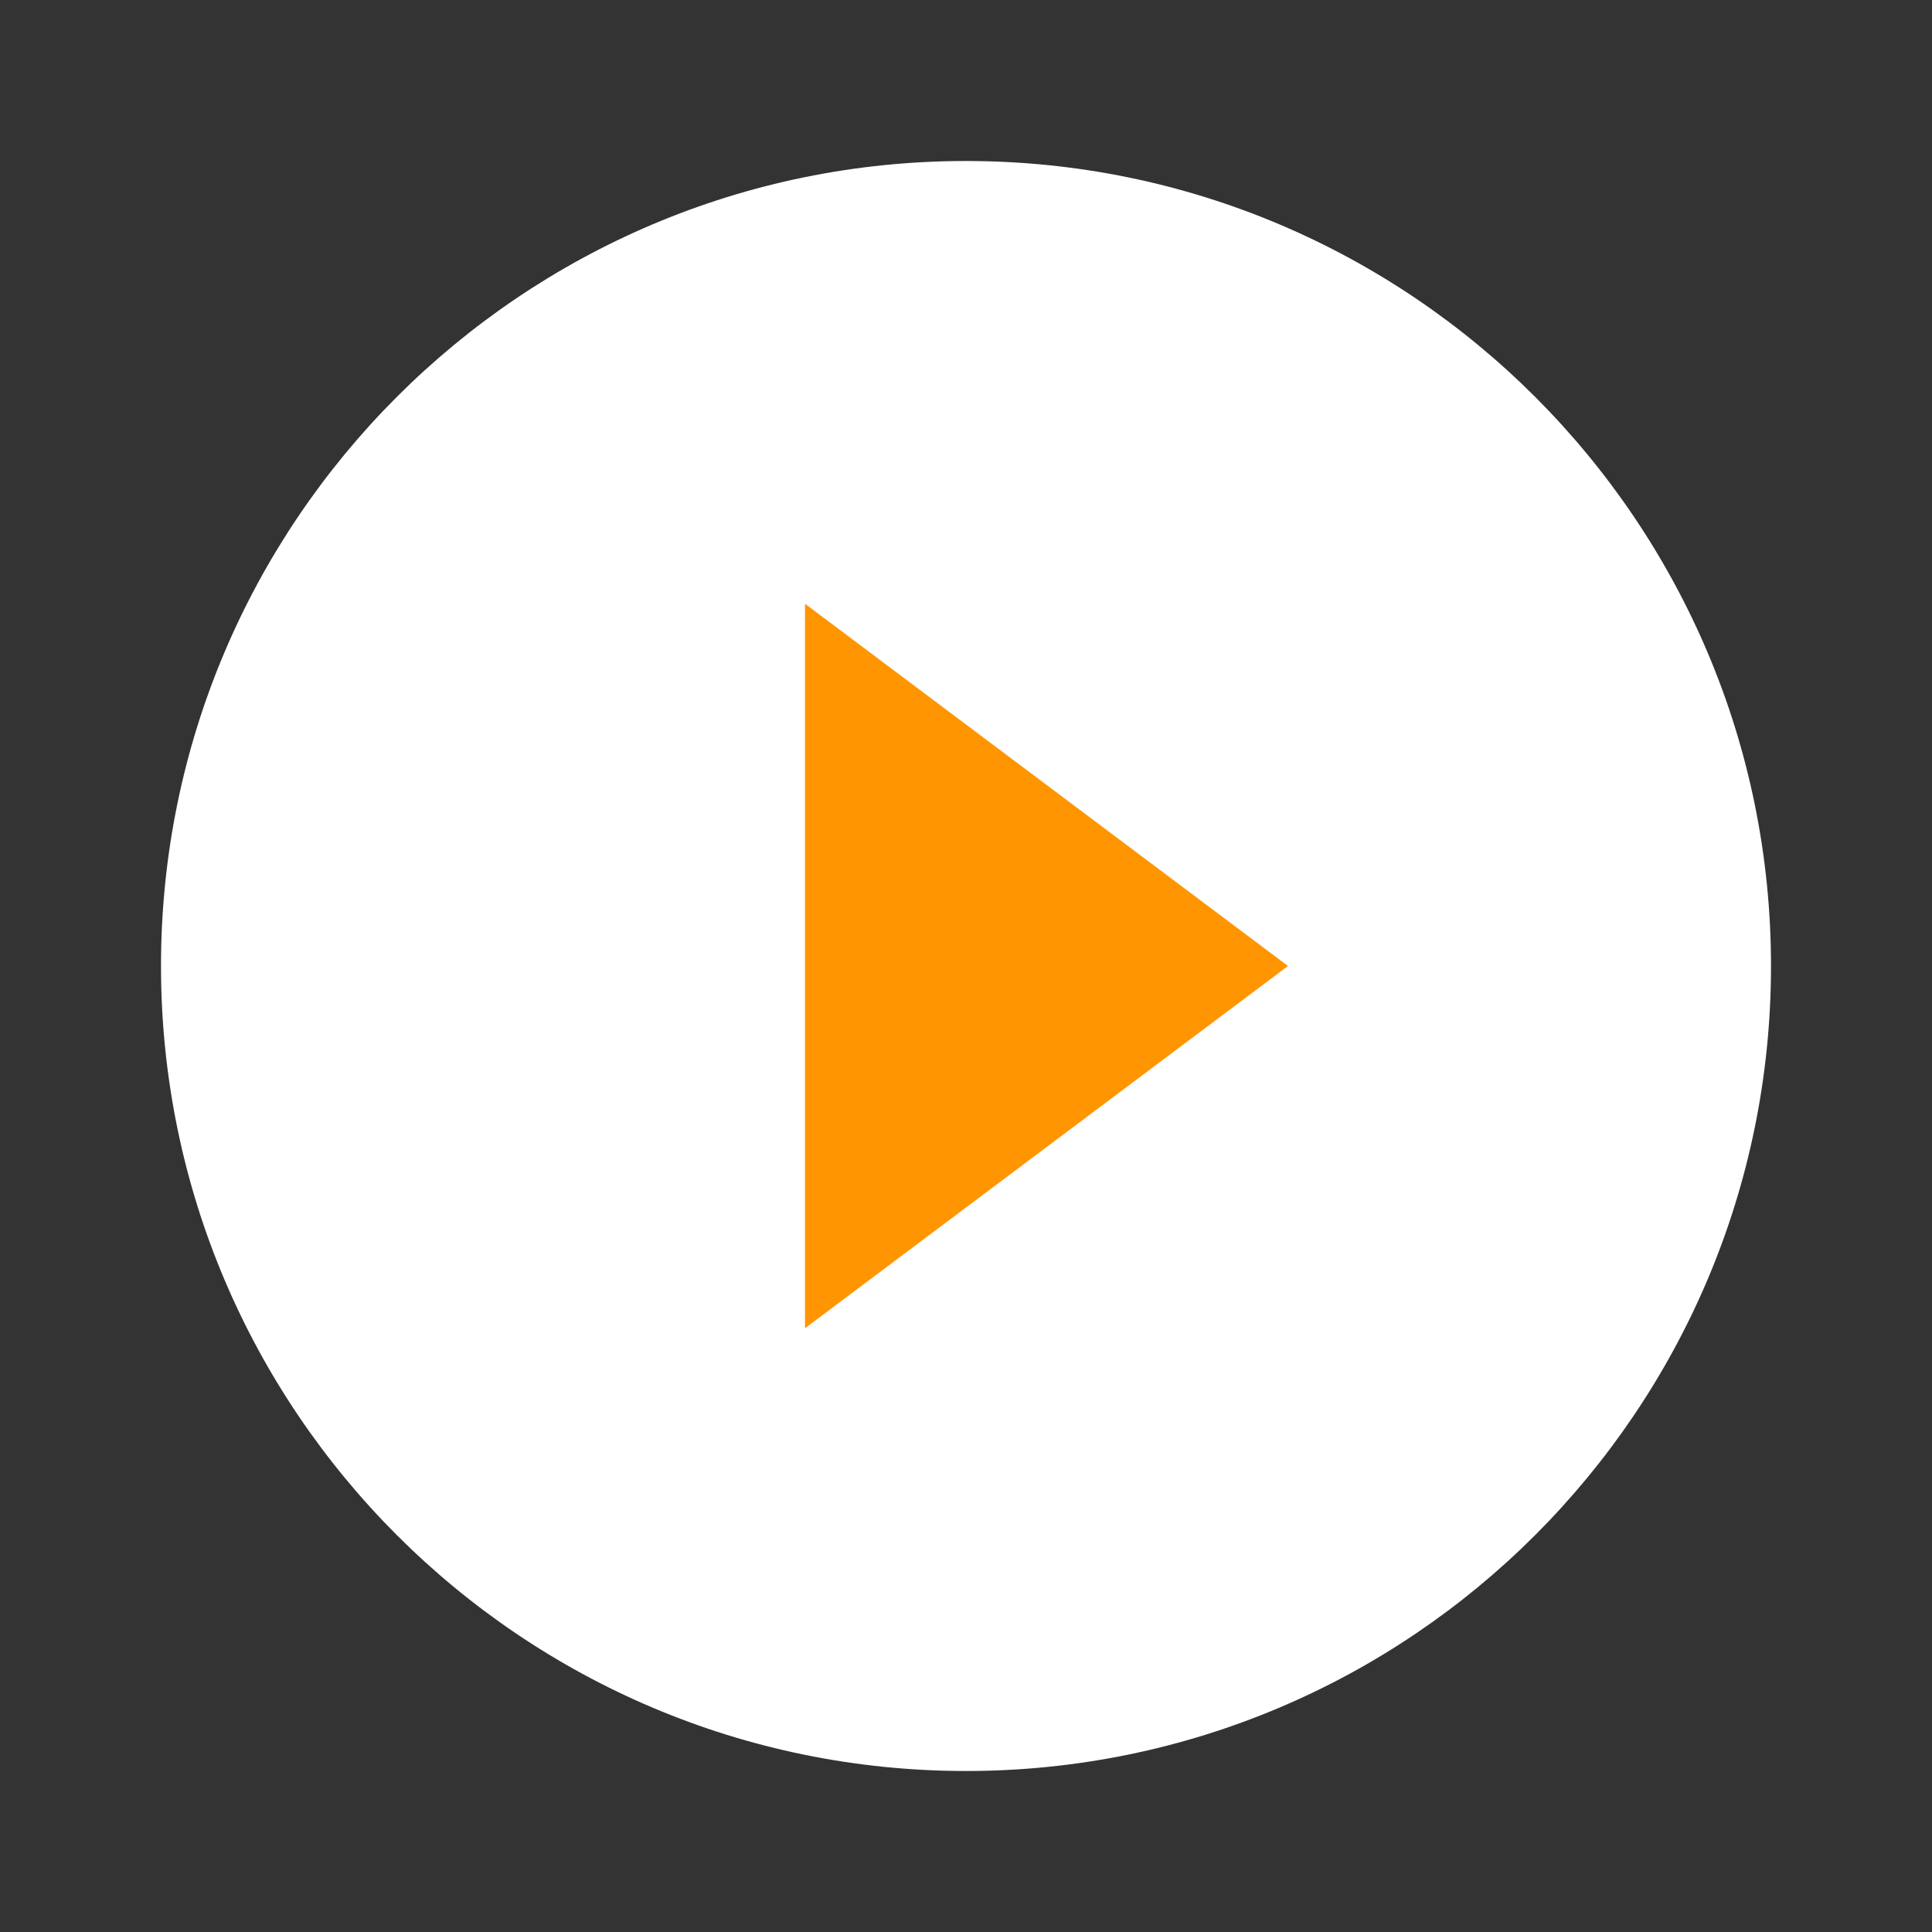
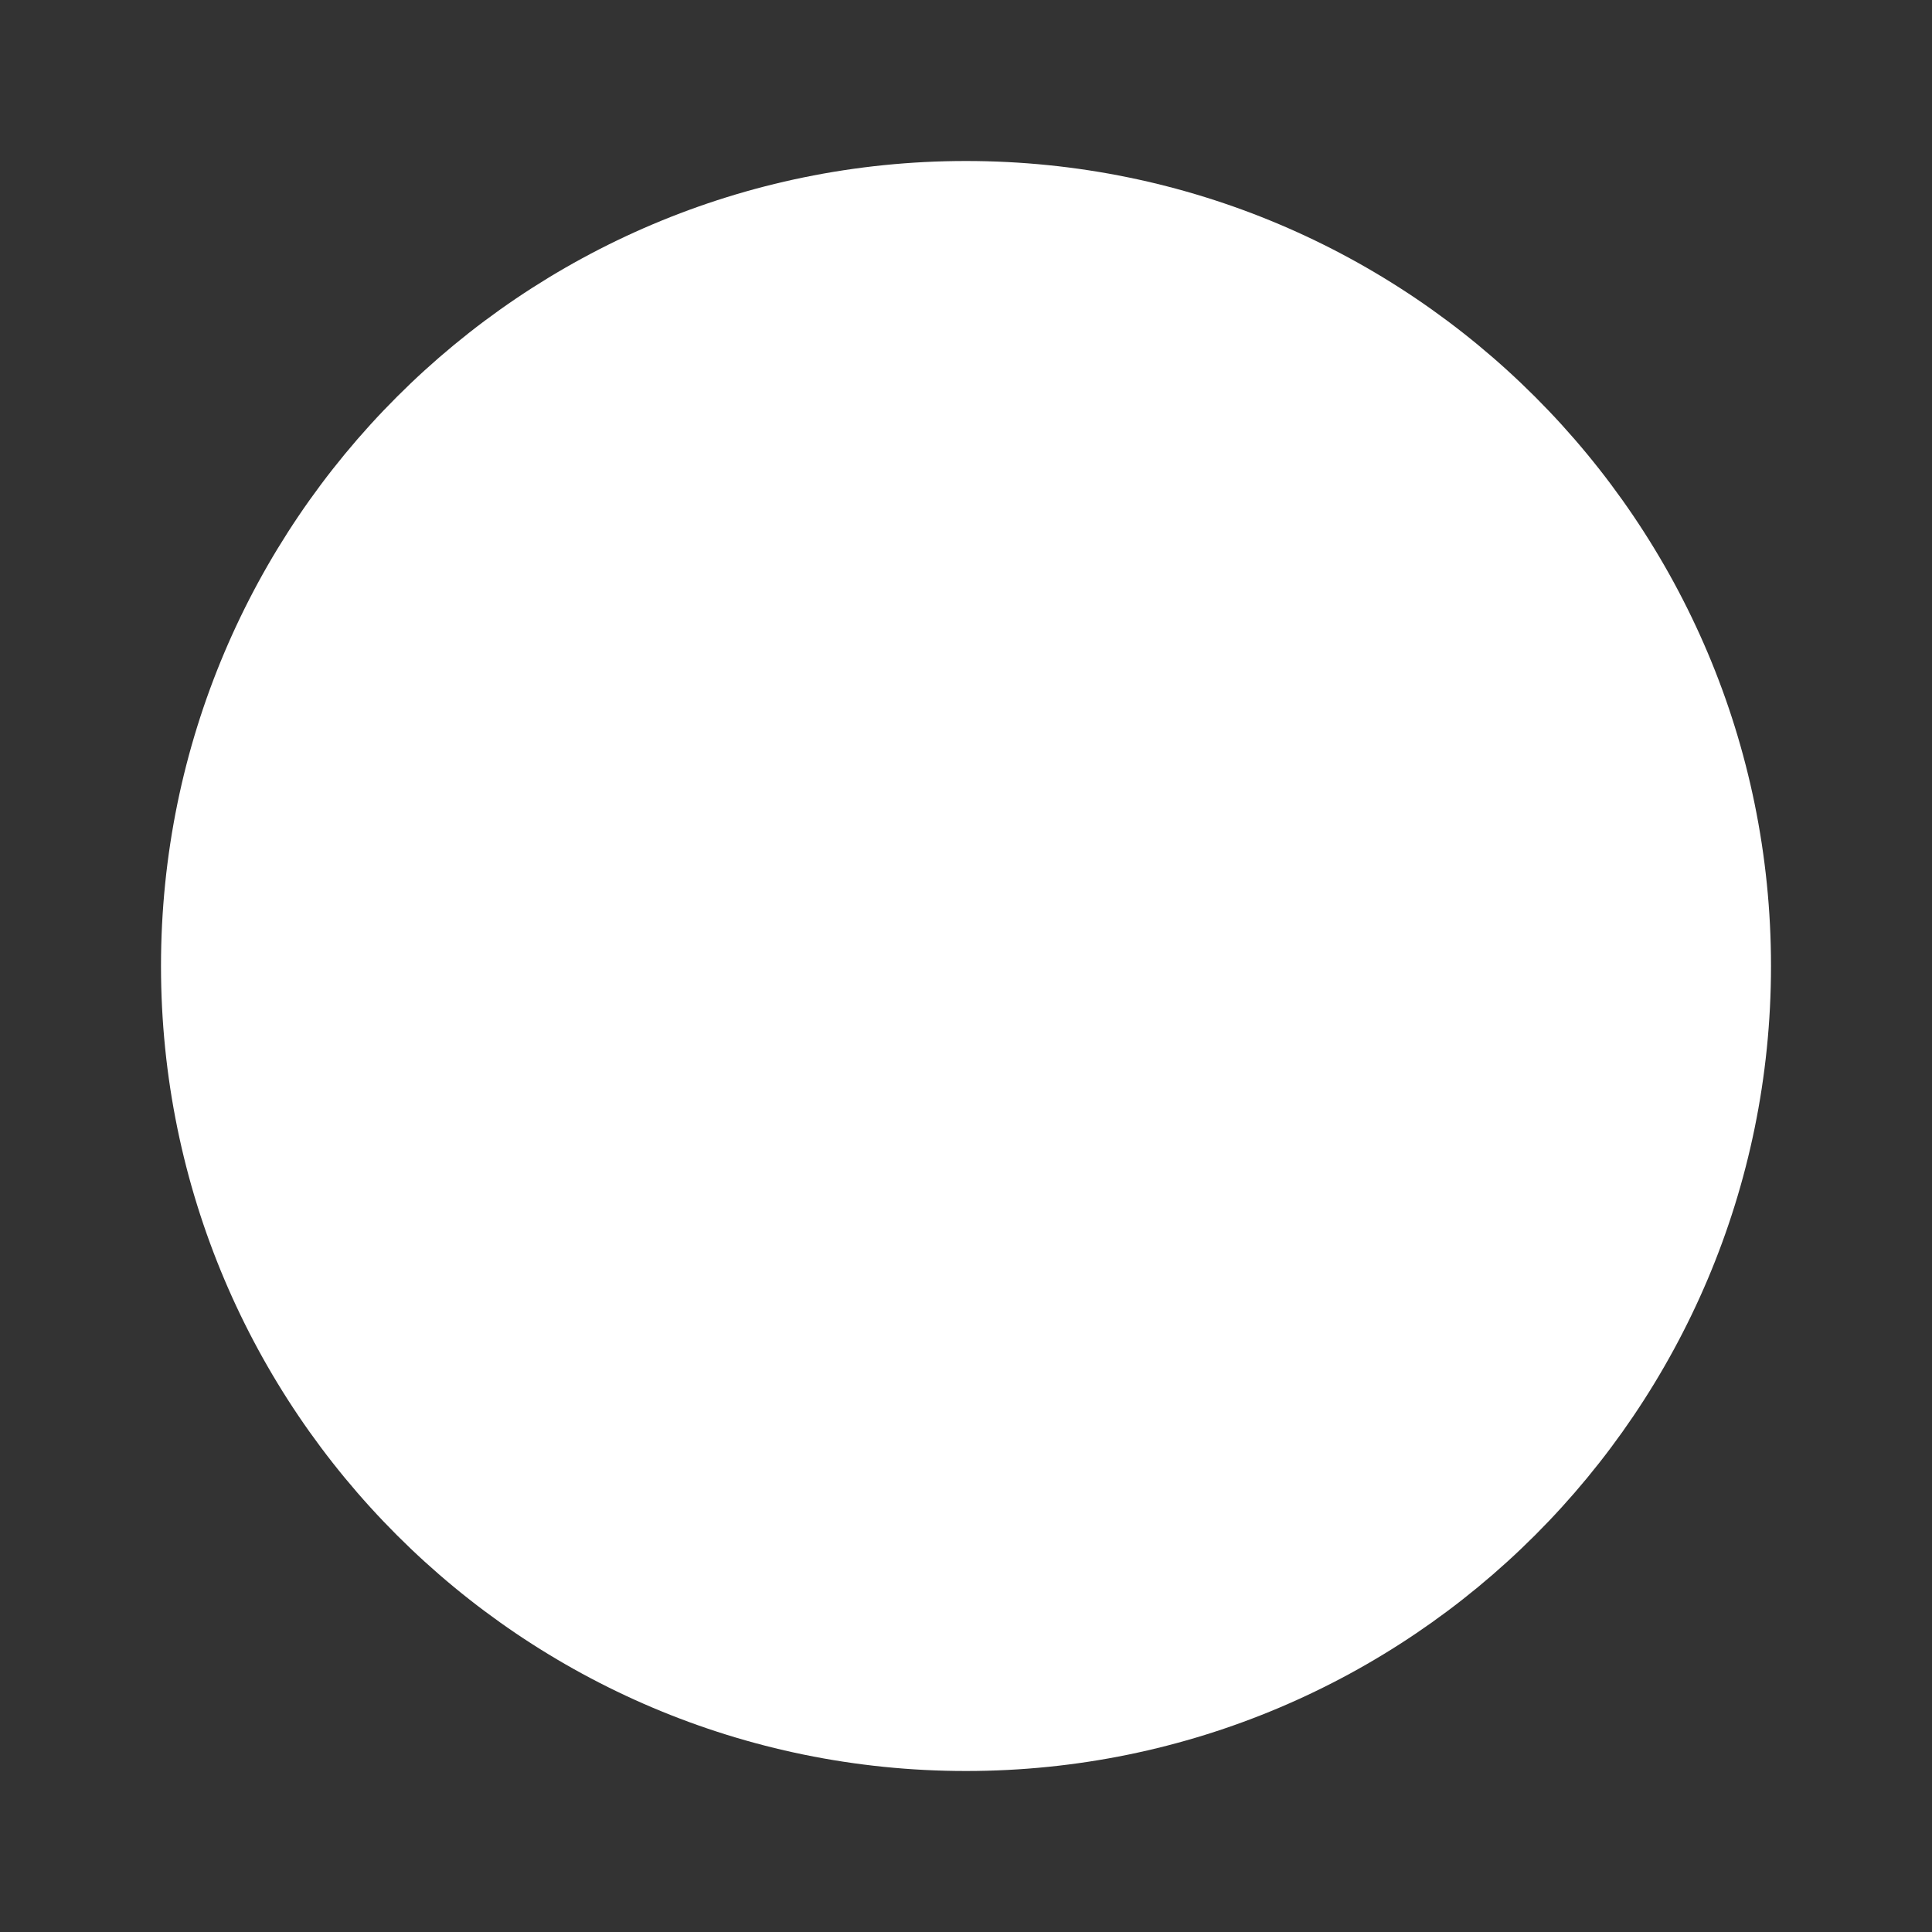
<svg xmlns="http://www.w3.org/2000/svg" width="48px" height="48px" viewBox="0 0 48 48" version="1.1">
  <rect x="0" y="0" width="48" height="48" fill="#333333" stroke="none" />
  <title>icon/play-video</title>
  <desc>Created with Sketch.</desc>
  <defs />
  <g id="Symbols" stroke="none" stroke-width="1" fill="none" fill-rule="evenodd">
    <g id="icon/play-video">
      <g>
        <polygon id="Shape" points="0 0 48 0 48 48 0 48" />
        <path d="M24,4 C12.96,4 4,12.96 4,24 C4,35.04 12.96,44 24,44 C35.04,44 44,35.04 44,24 C44,12.96 35.04,4 24,4 Z" id="Shape" fill="#FFFFFF" fill-rule="nonzero" />
-         <polygon id="Path" fill="#FF9500" points="20 33 32 24 20 15" />
      </g>
    </g>
  </g>
</svg>